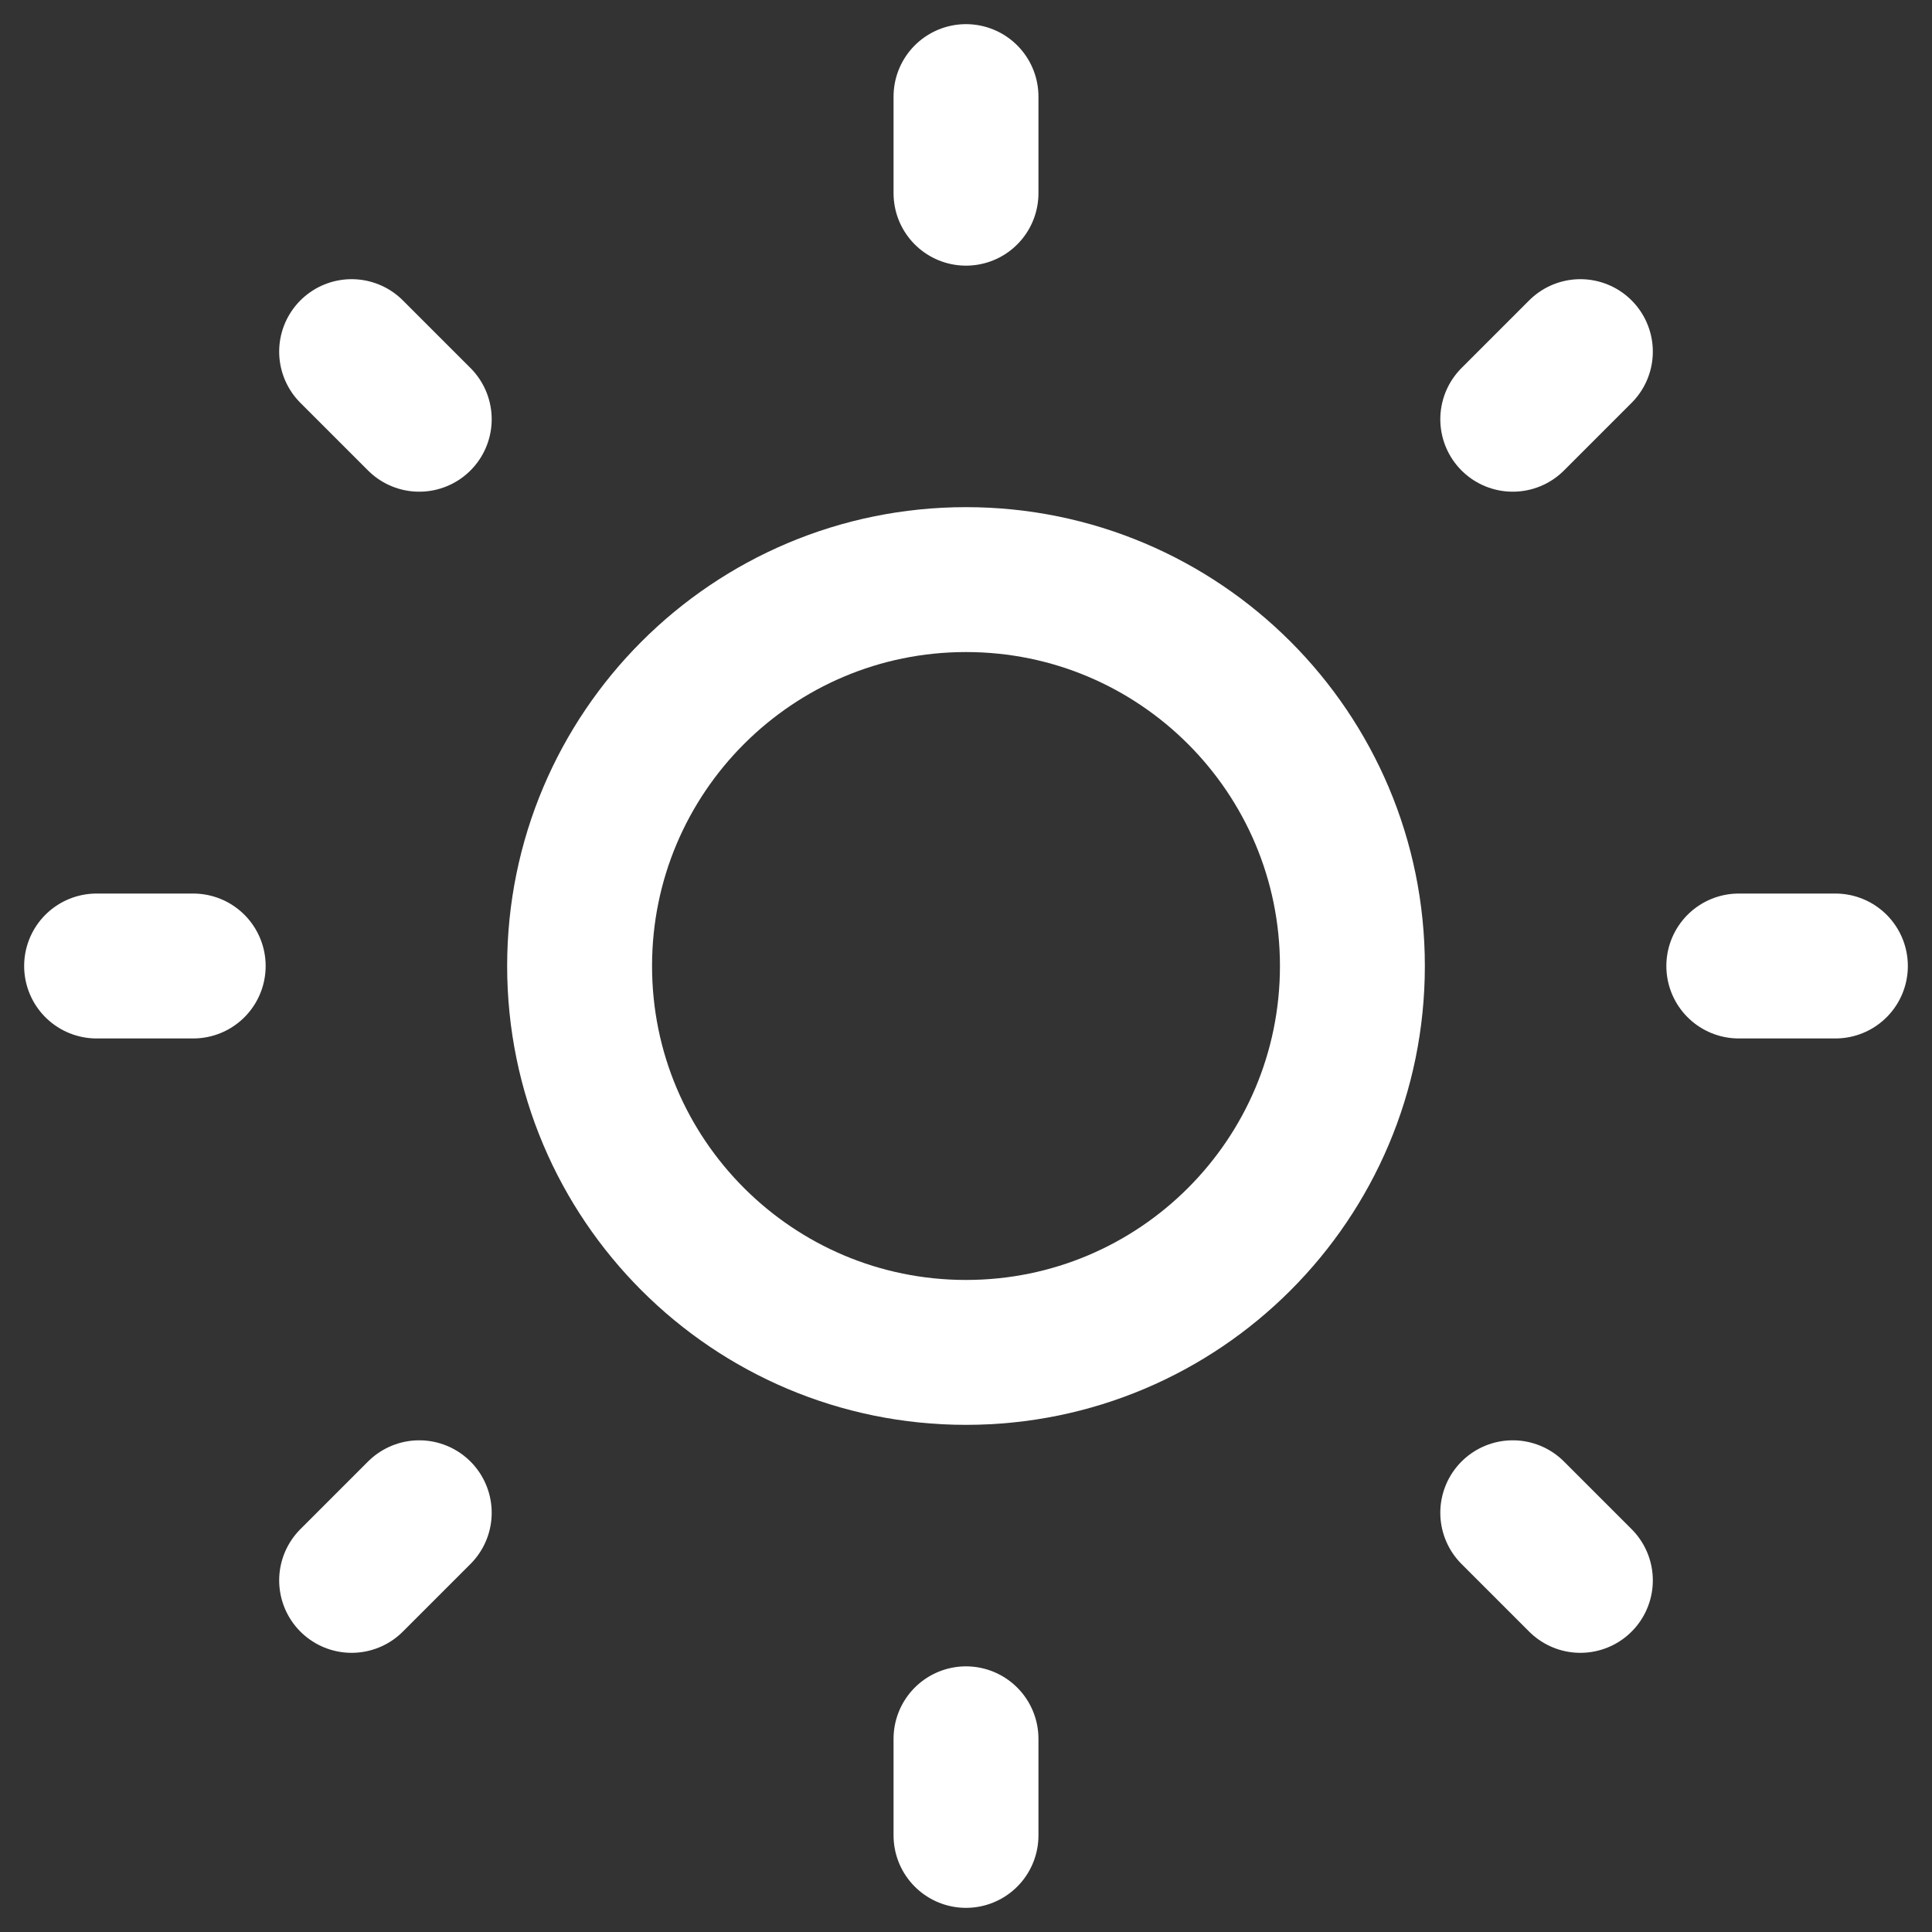
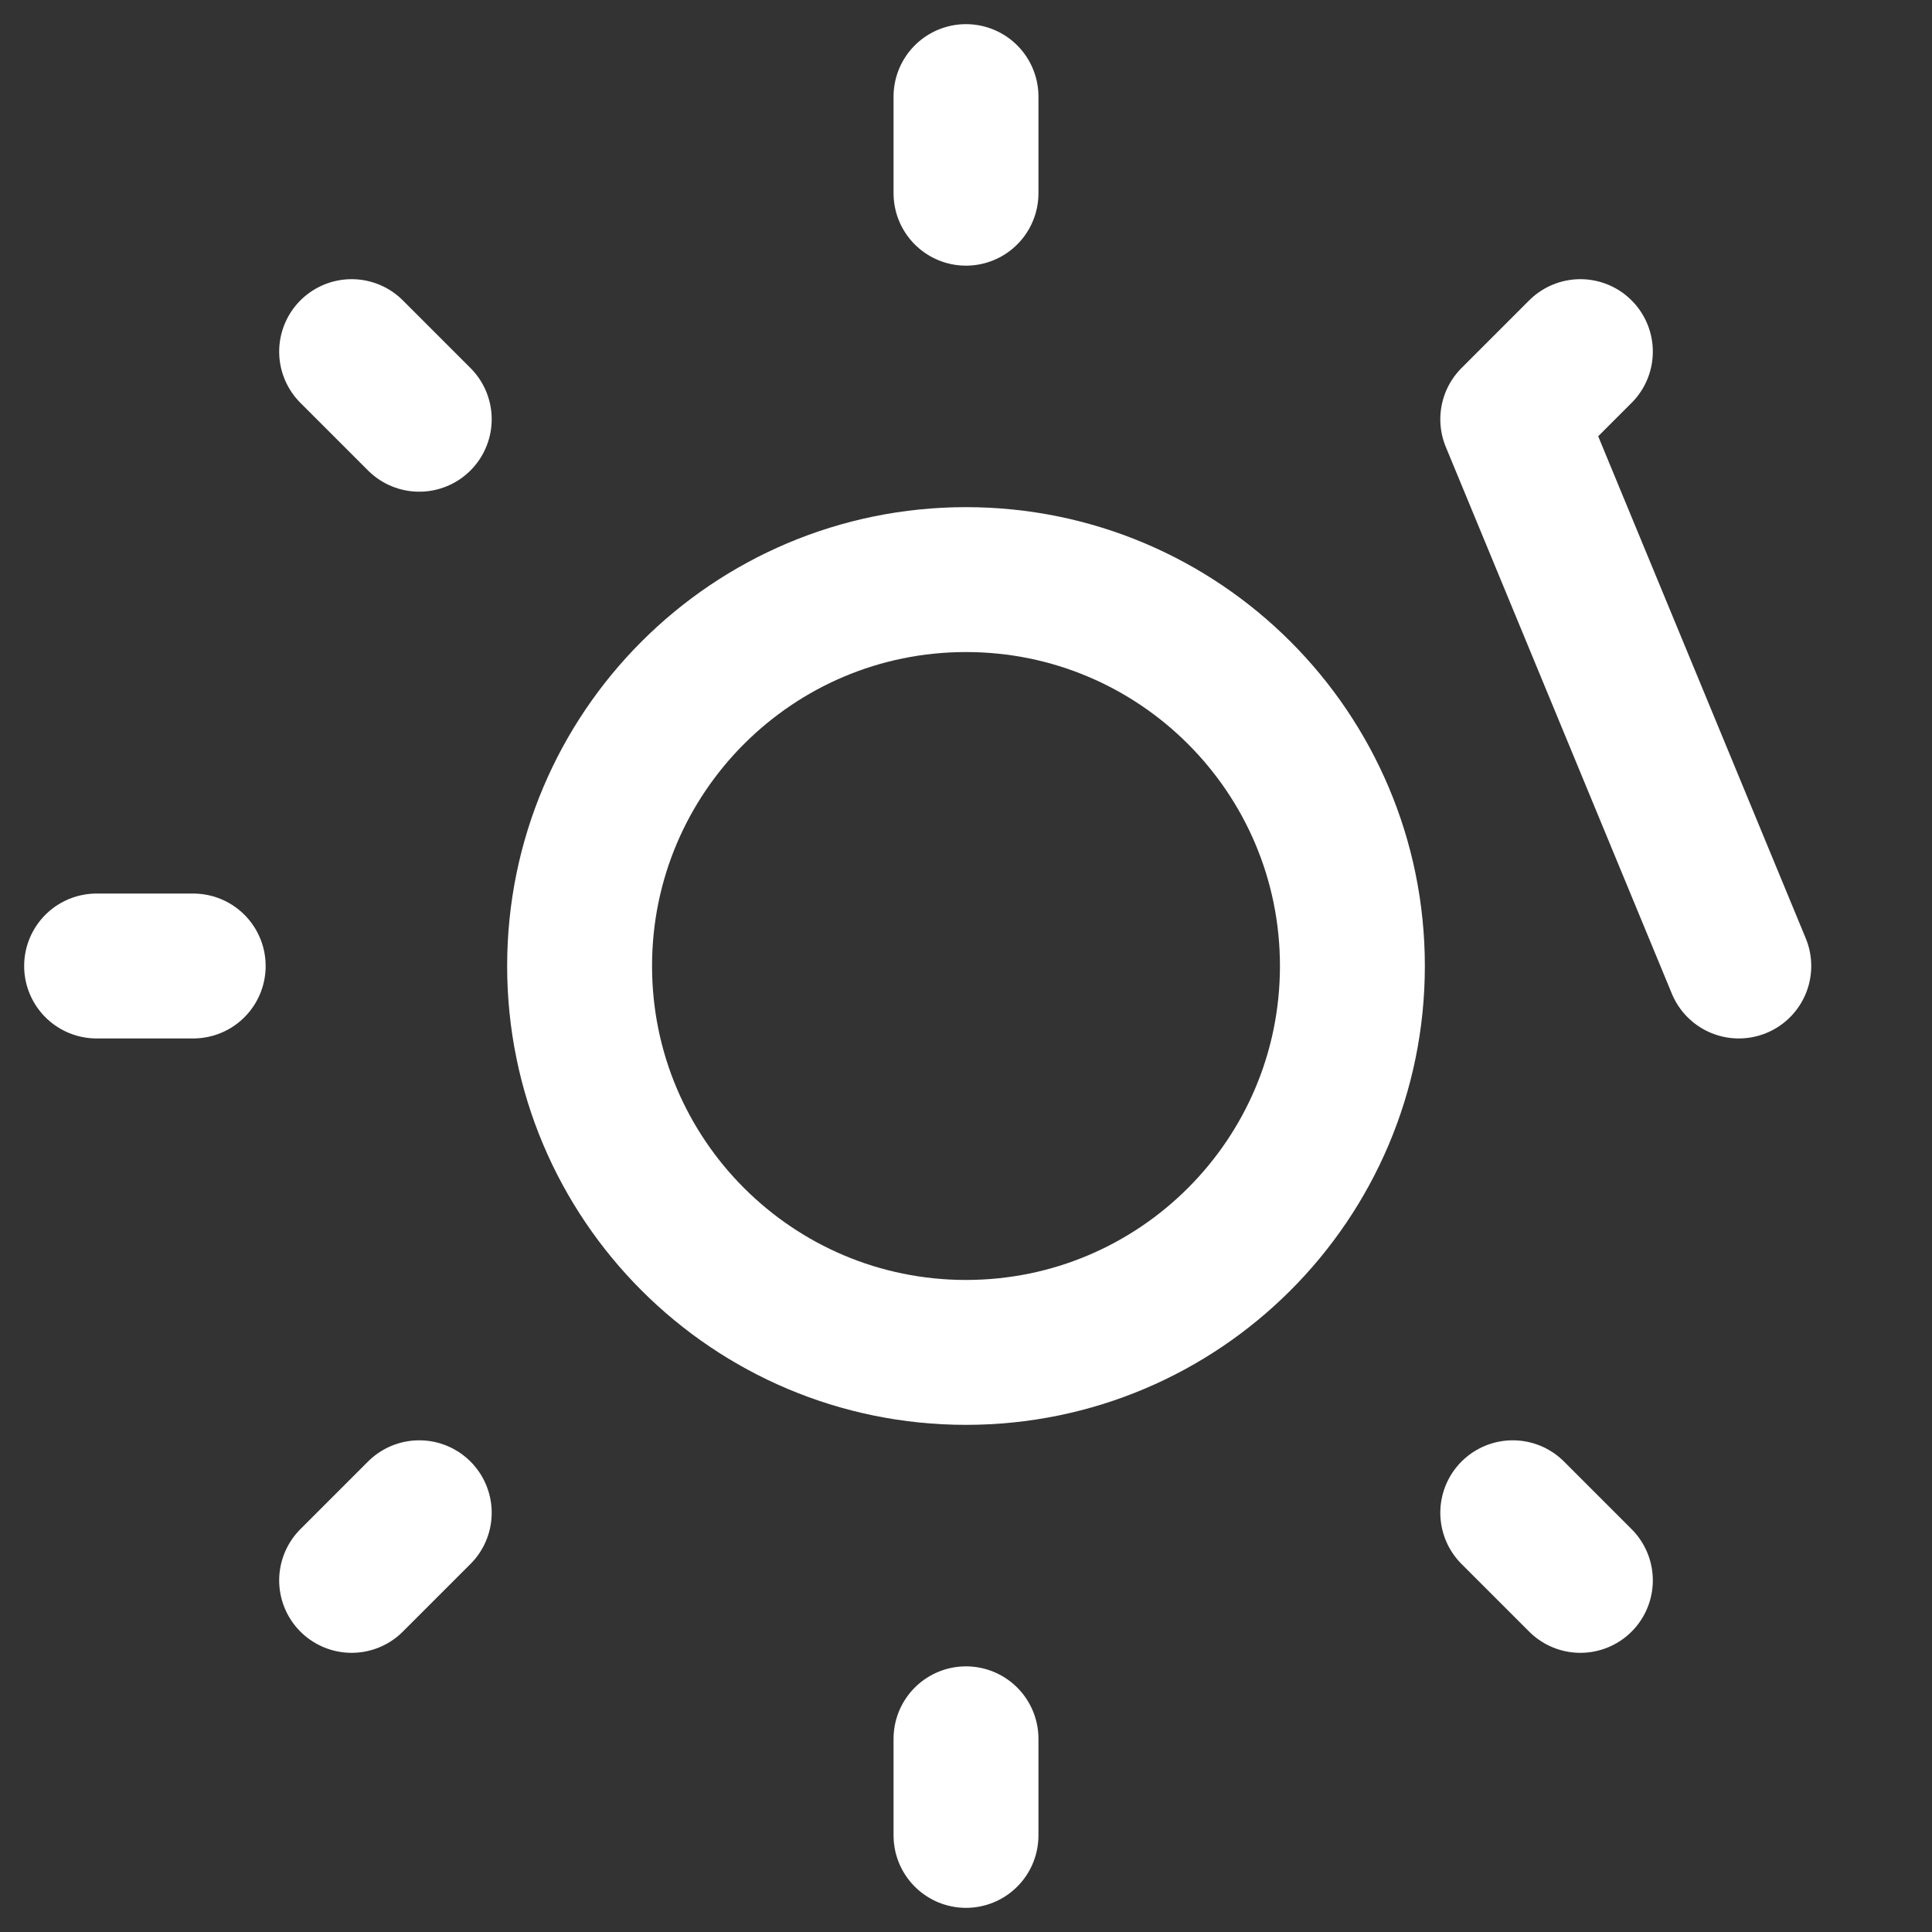
<svg xmlns="http://www.w3.org/2000/svg" version="1.1" viewBox="0 0 40 40" height="40px" width="40px">
  <rect x="0" y="0" width="40" height="40" fill="#333333" stroke="none" />
  <title>Group Copy 5</title>
  <g stroke-linejoin="round" stroke-linecap="round" fill-rule="evenodd" fill="none" stroke-width="1" stroke="none" id="realized-comps">
    <g stroke-width="3" stroke="#FFFFFF" transform="translate(-177, -2501)" id="landing">
      <g transform="translate(136.537, 2463)" id="Group-2">
        <g transform="translate(42.463, 40)" id="Group-Copy-5">
-           <path id="primary" d="M26,18 C26,22.418 22.418,26 18,26 C13.582,26 10,22.418 10,18 C10,13.582 13.582,10 18,10 C22.418,10 26,13.582 26,18 Z M18,0 L18,2 M30.72,5.28 L29.32,6.68 M36,18 L34,18 M30.72,30.72 L29.32,29.32 M18,36 L18,34 M5.28,30.72 L6.68,29.32 M0,18 L2,18 M5.28,5.28 L6.68,6.68" />
+           <path id="primary" d="M26,18 C26,22.418 22.418,26 18,26 C13.582,26 10,22.418 10,18 C10,13.582 13.582,10 18,10 C22.418,10 26,13.582 26,18 Z M18,0 L18,2 M30.72,5.28 L29.32,6.68 L34,18 M30.72,30.72 L29.32,29.32 M18,36 L18,34 M5.28,30.72 L6.68,29.32 M0,18 L2,18 M5.28,5.28 L6.68,6.68" />
        </g>
      </g>
    </g>
  </g>
</svg>